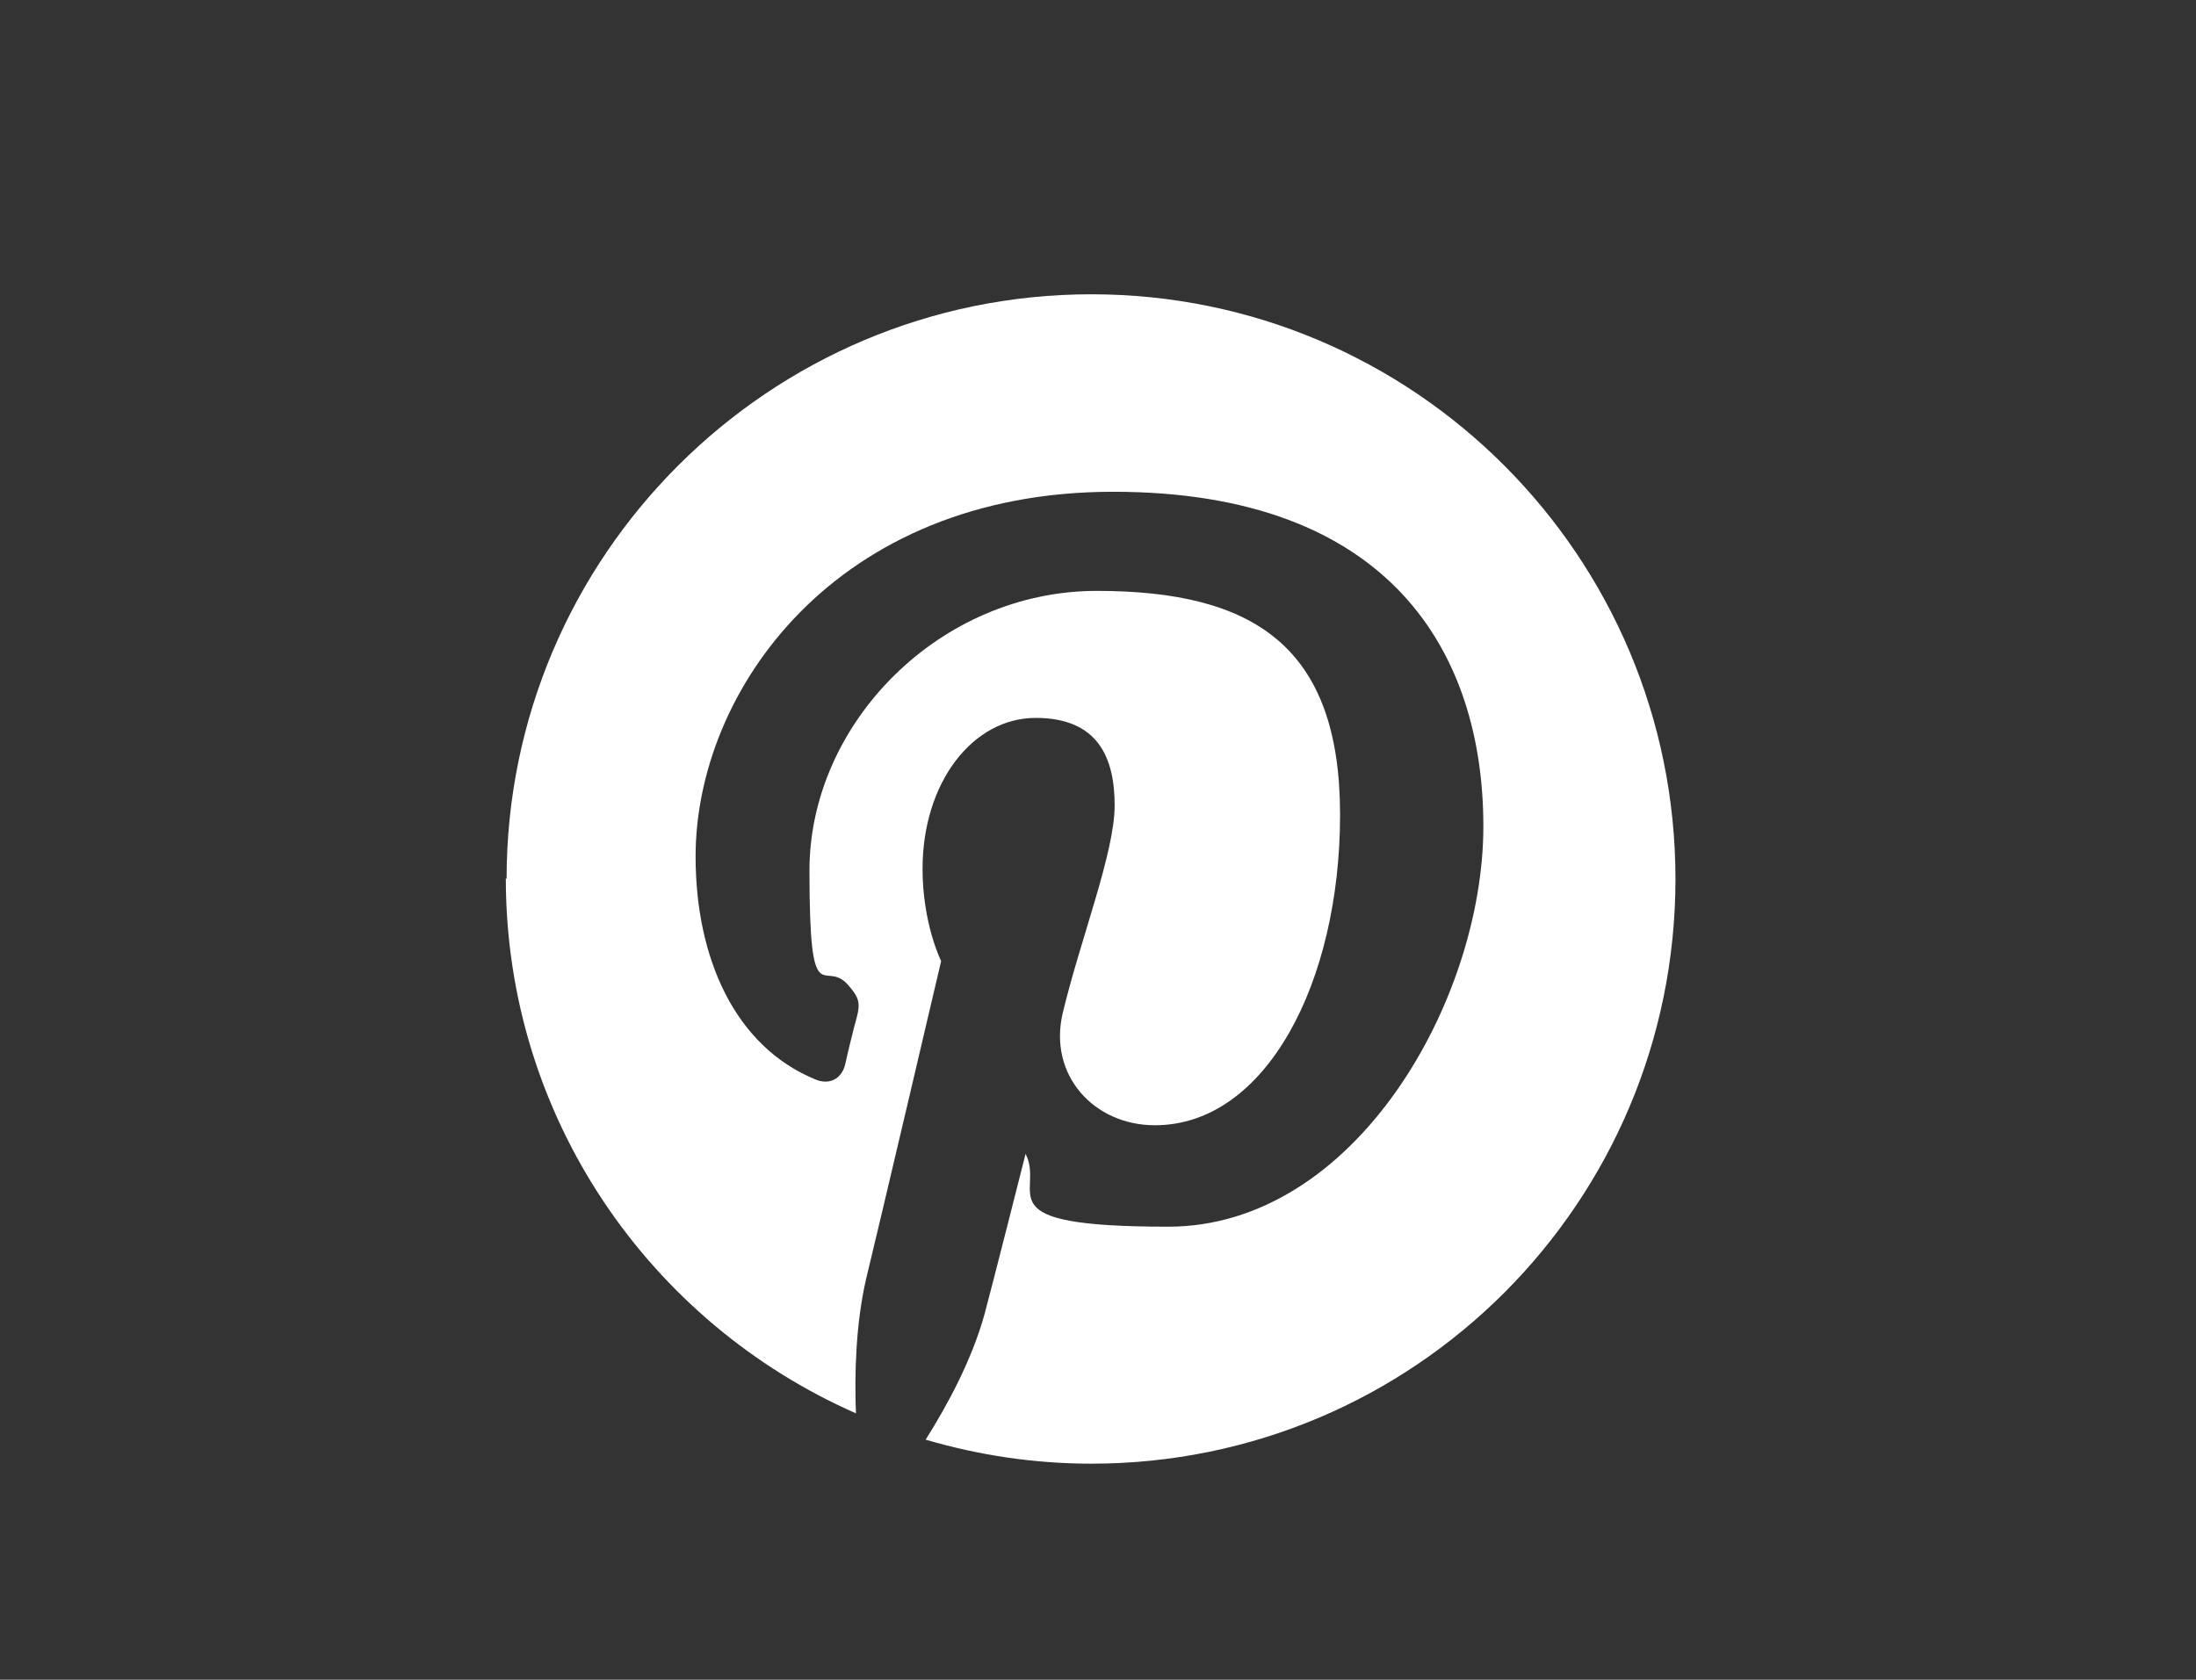
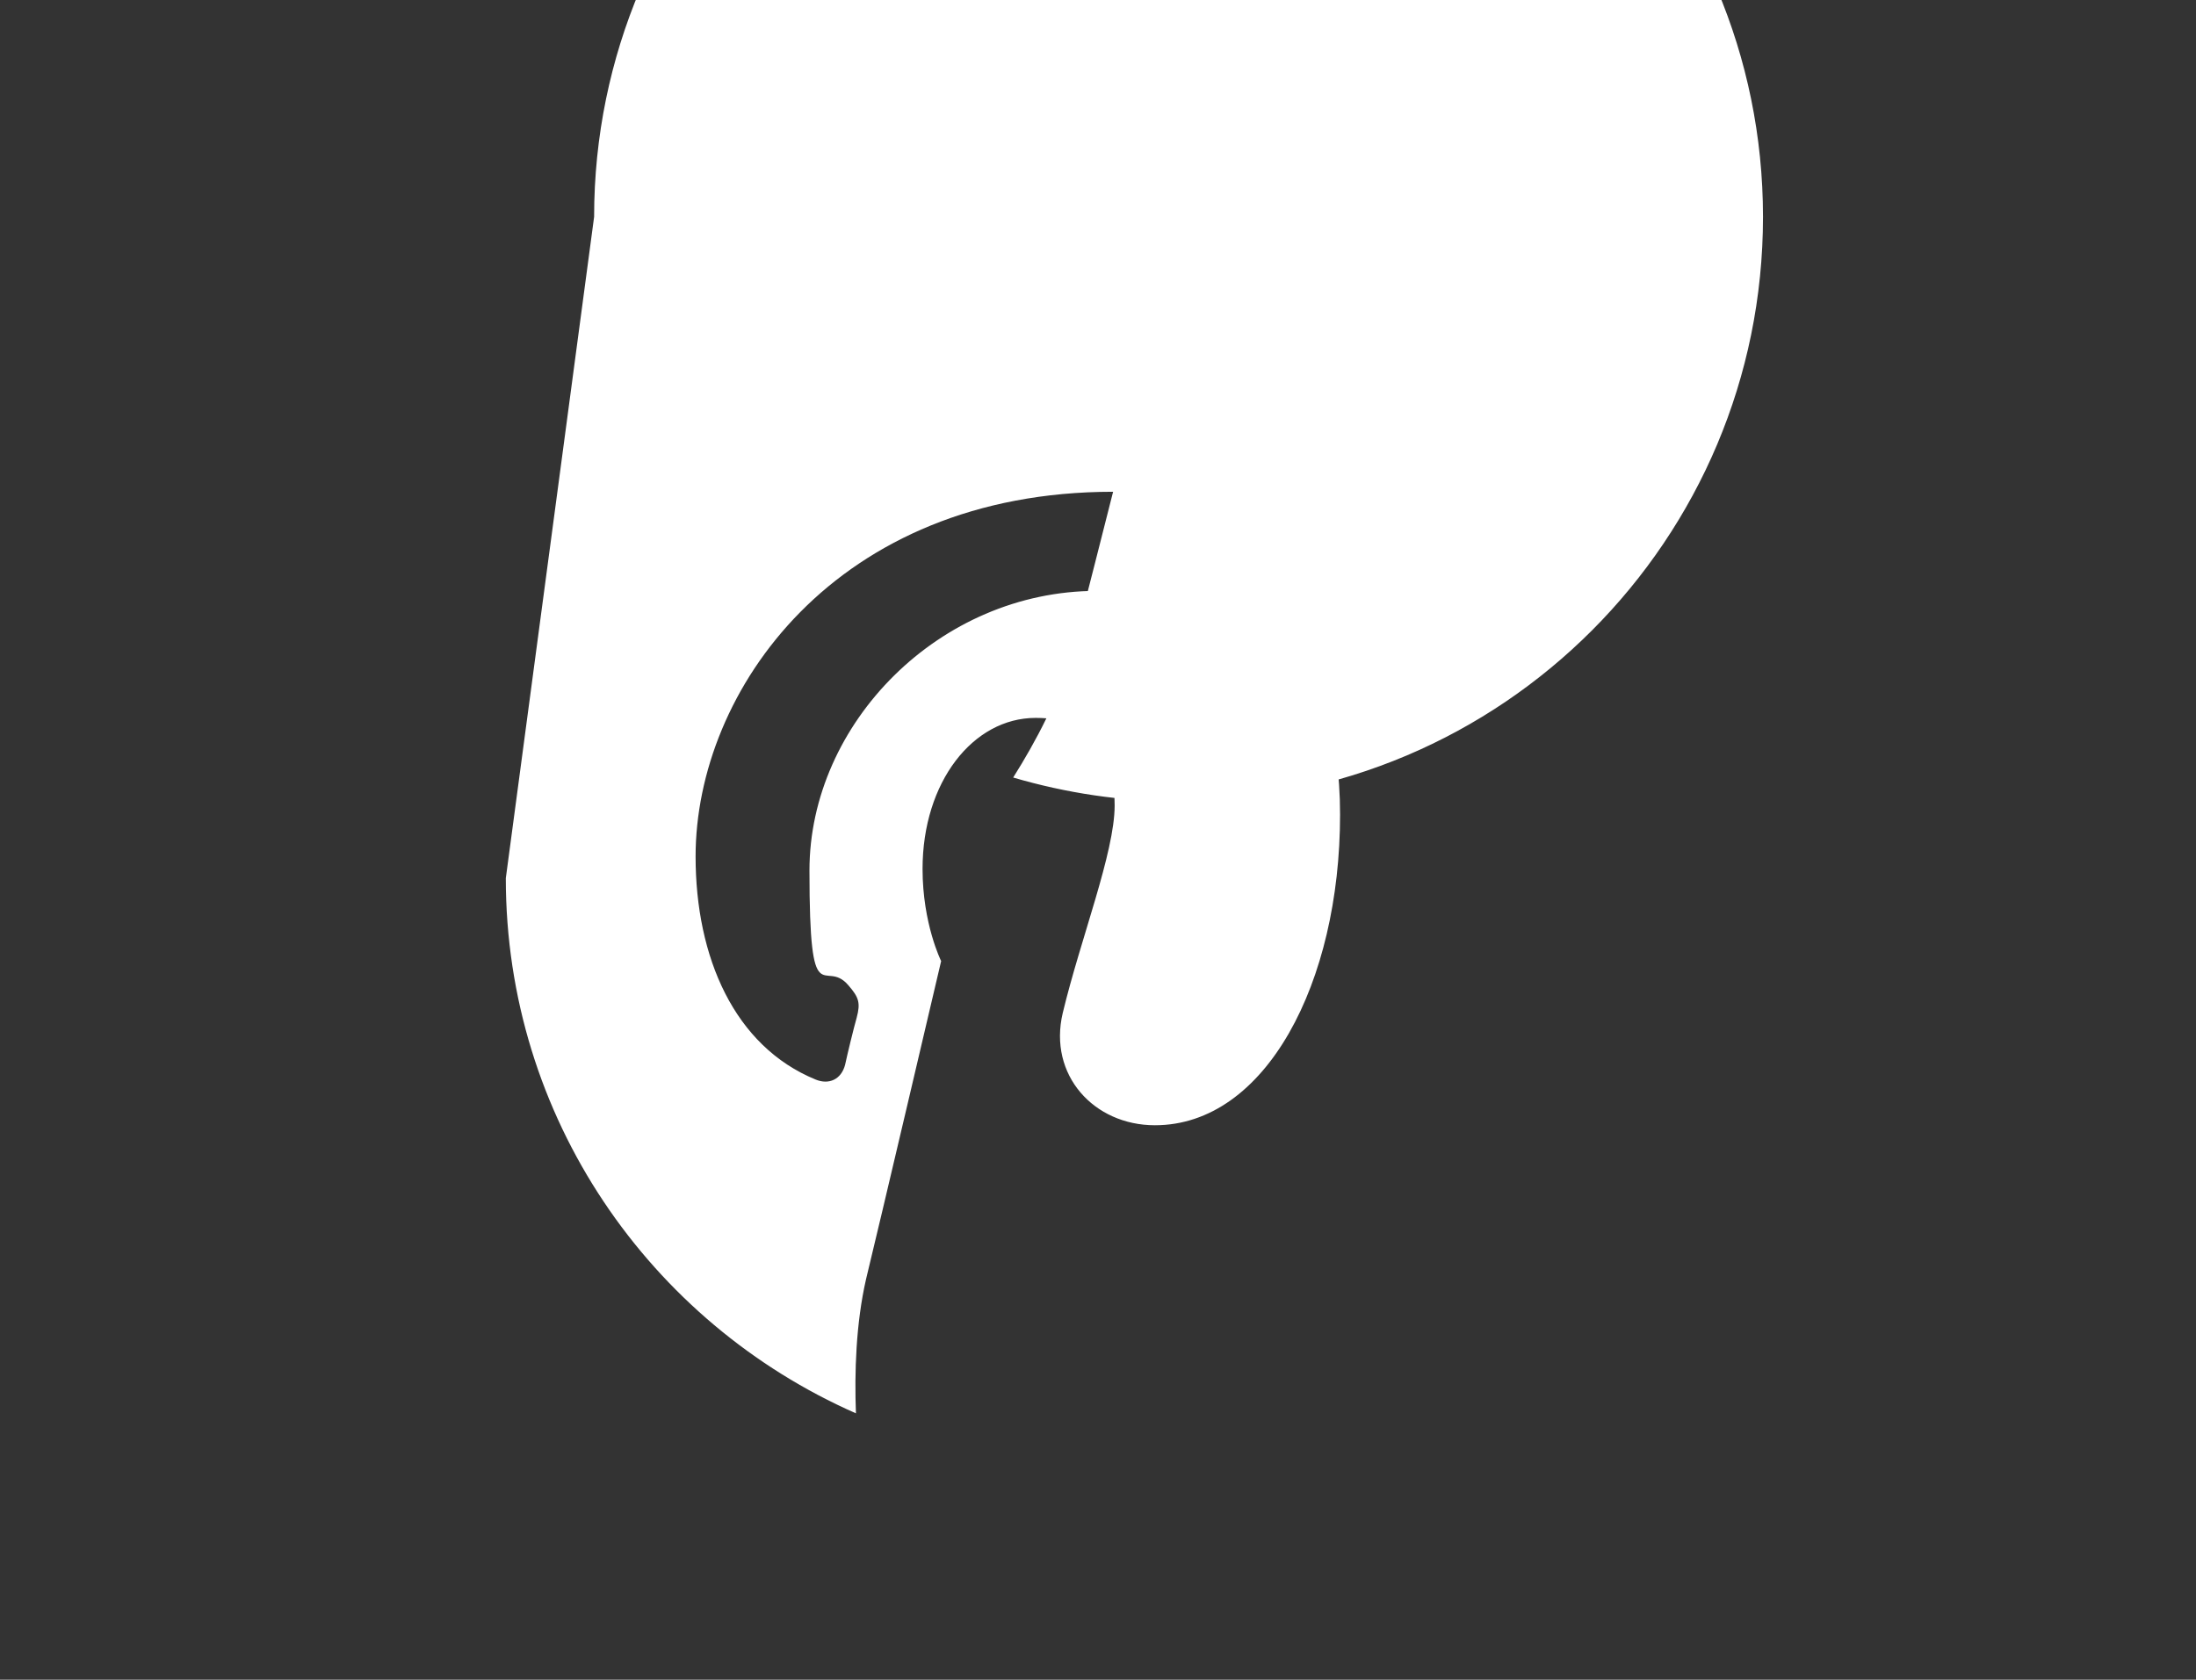
<svg xmlns="http://www.w3.org/2000/svg" viewBox="0 0 283.5 216.9" version="1.1" id="Pintererst">
  <rect x="0" y="0" width="283.5" height="216.9" fill="#333333" stroke="none" />
  <defs>
    <style>
      .st0 {
        fill: #fff;
      }
    </style>
  </defs>
-   <path d="M65.3,113.4c0,30.9,18.6,57.4,45.2,69.1-.2-5.3,0-11.6,1.3-17.3,1.5-6.1,9.7-41.1,9.7-41.1,0,0-2.4-4.8-2.4-11.9,0-11.2,6.5-19.5,14.6-19.5s10.2,5.2,10.2,11.3-4.4,17.2-6.7,26.8c-1.9,8,4,14.5,11.9,14.5,14.3,0,23.9-18.4,23.9-40.1s-11.1-28.9-31.4-28.9-37.1,17.1-37.1,36.1,1.9,11.2,5,14.8c1.4,1.6,1.6,2.3,1.1,4.2-.4,1.4-1.2,4.7-1.5,6.1-.5,1.9-2.1,2.6-3.8,1.9-10.5-4.3-15.5-15.8-15.5-28.8,0-21.4,18.1-47.1,53.9-47.1s47.8,20.8,47.8,43.2-16.5,51.7-40.7,51.7-15.8-4.4-18.4-9.4c0,0-4.4,17.4-5.3,20.7-1.6,5.8-4.7,11.6-7.6,16.2,6.8,2,14,3.1,21.4,3.1,41.7,0,75.4-33.8,75.4-75.5s-33.8-75.5-75.4-75.5-75.5,33.8-75.5,75.5Z" class="st0" />
+   <path d="M65.3,113.4c0,30.9,18.6,57.4,45.2,69.1-.2-5.3,0-11.6,1.3-17.3,1.5-6.1,9.7-41.1,9.7-41.1,0,0-2.4-4.8-2.4-11.9,0-11.2,6.5-19.5,14.6-19.5s10.2,5.2,10.2,11.3-4.4,17.2-6.7,26.8c-1.9,8,4,14.5,11.9,14.5,14.3,0,23.9-18.4,23.9-40.1s-11.1-28.9-31.4-28.9-37.1,17.1-37.1,36.1,1.9,11.2,5,14.8c1.4,1.6,1.6,2.3,1.1,4.2-.4,1.4-1.2,4.7-1.5,6.1-.5,1.9-2.1,2.6-3.8,1.9-10.5-4.3-15.5-15.8-15.5-28.8,0-21.4,18.1-47.1,53.9-47.1c0,0-4.4,17.4-5.3,20.7-1.6,5.8-4.7,11.6-7.6,16.2,6.8,2,14,3.1,21.4,3.1,41.7,0,75.4-33.8,75.4-75.5s-33.8-75.5-75.4-75.5-75.5,33.8-75.5,75.5Z" class="st0" />
</svg>